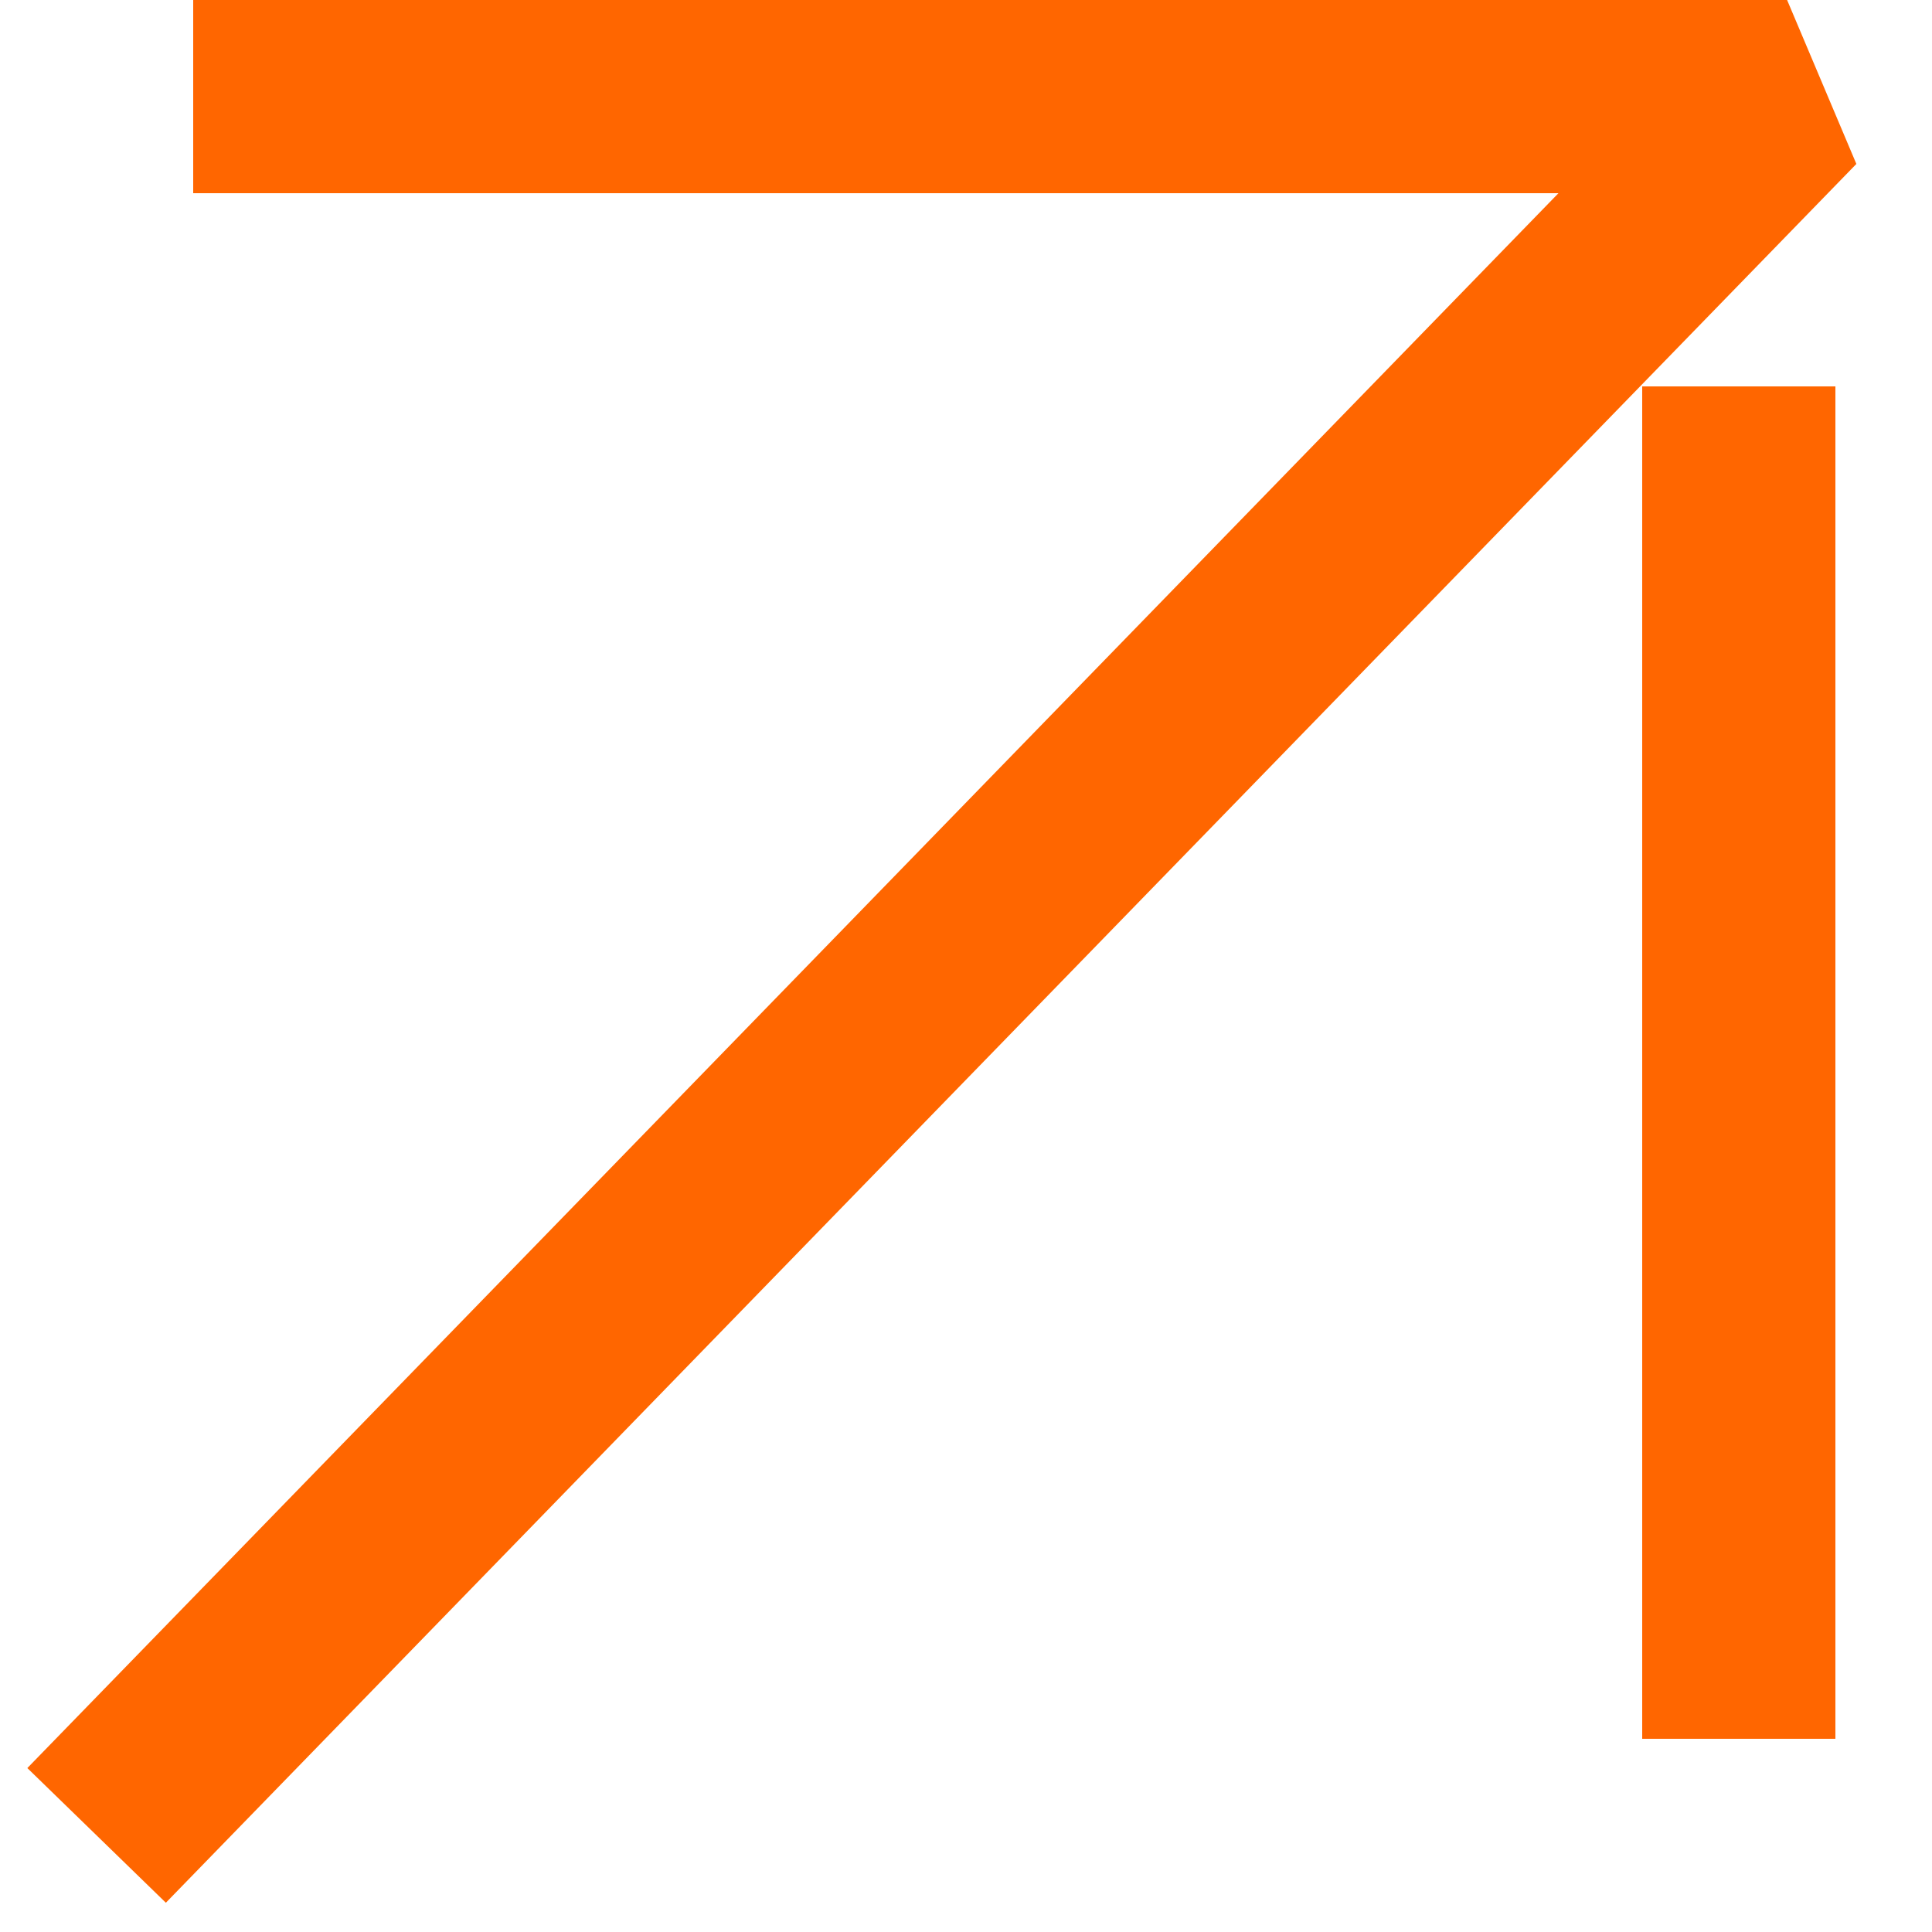
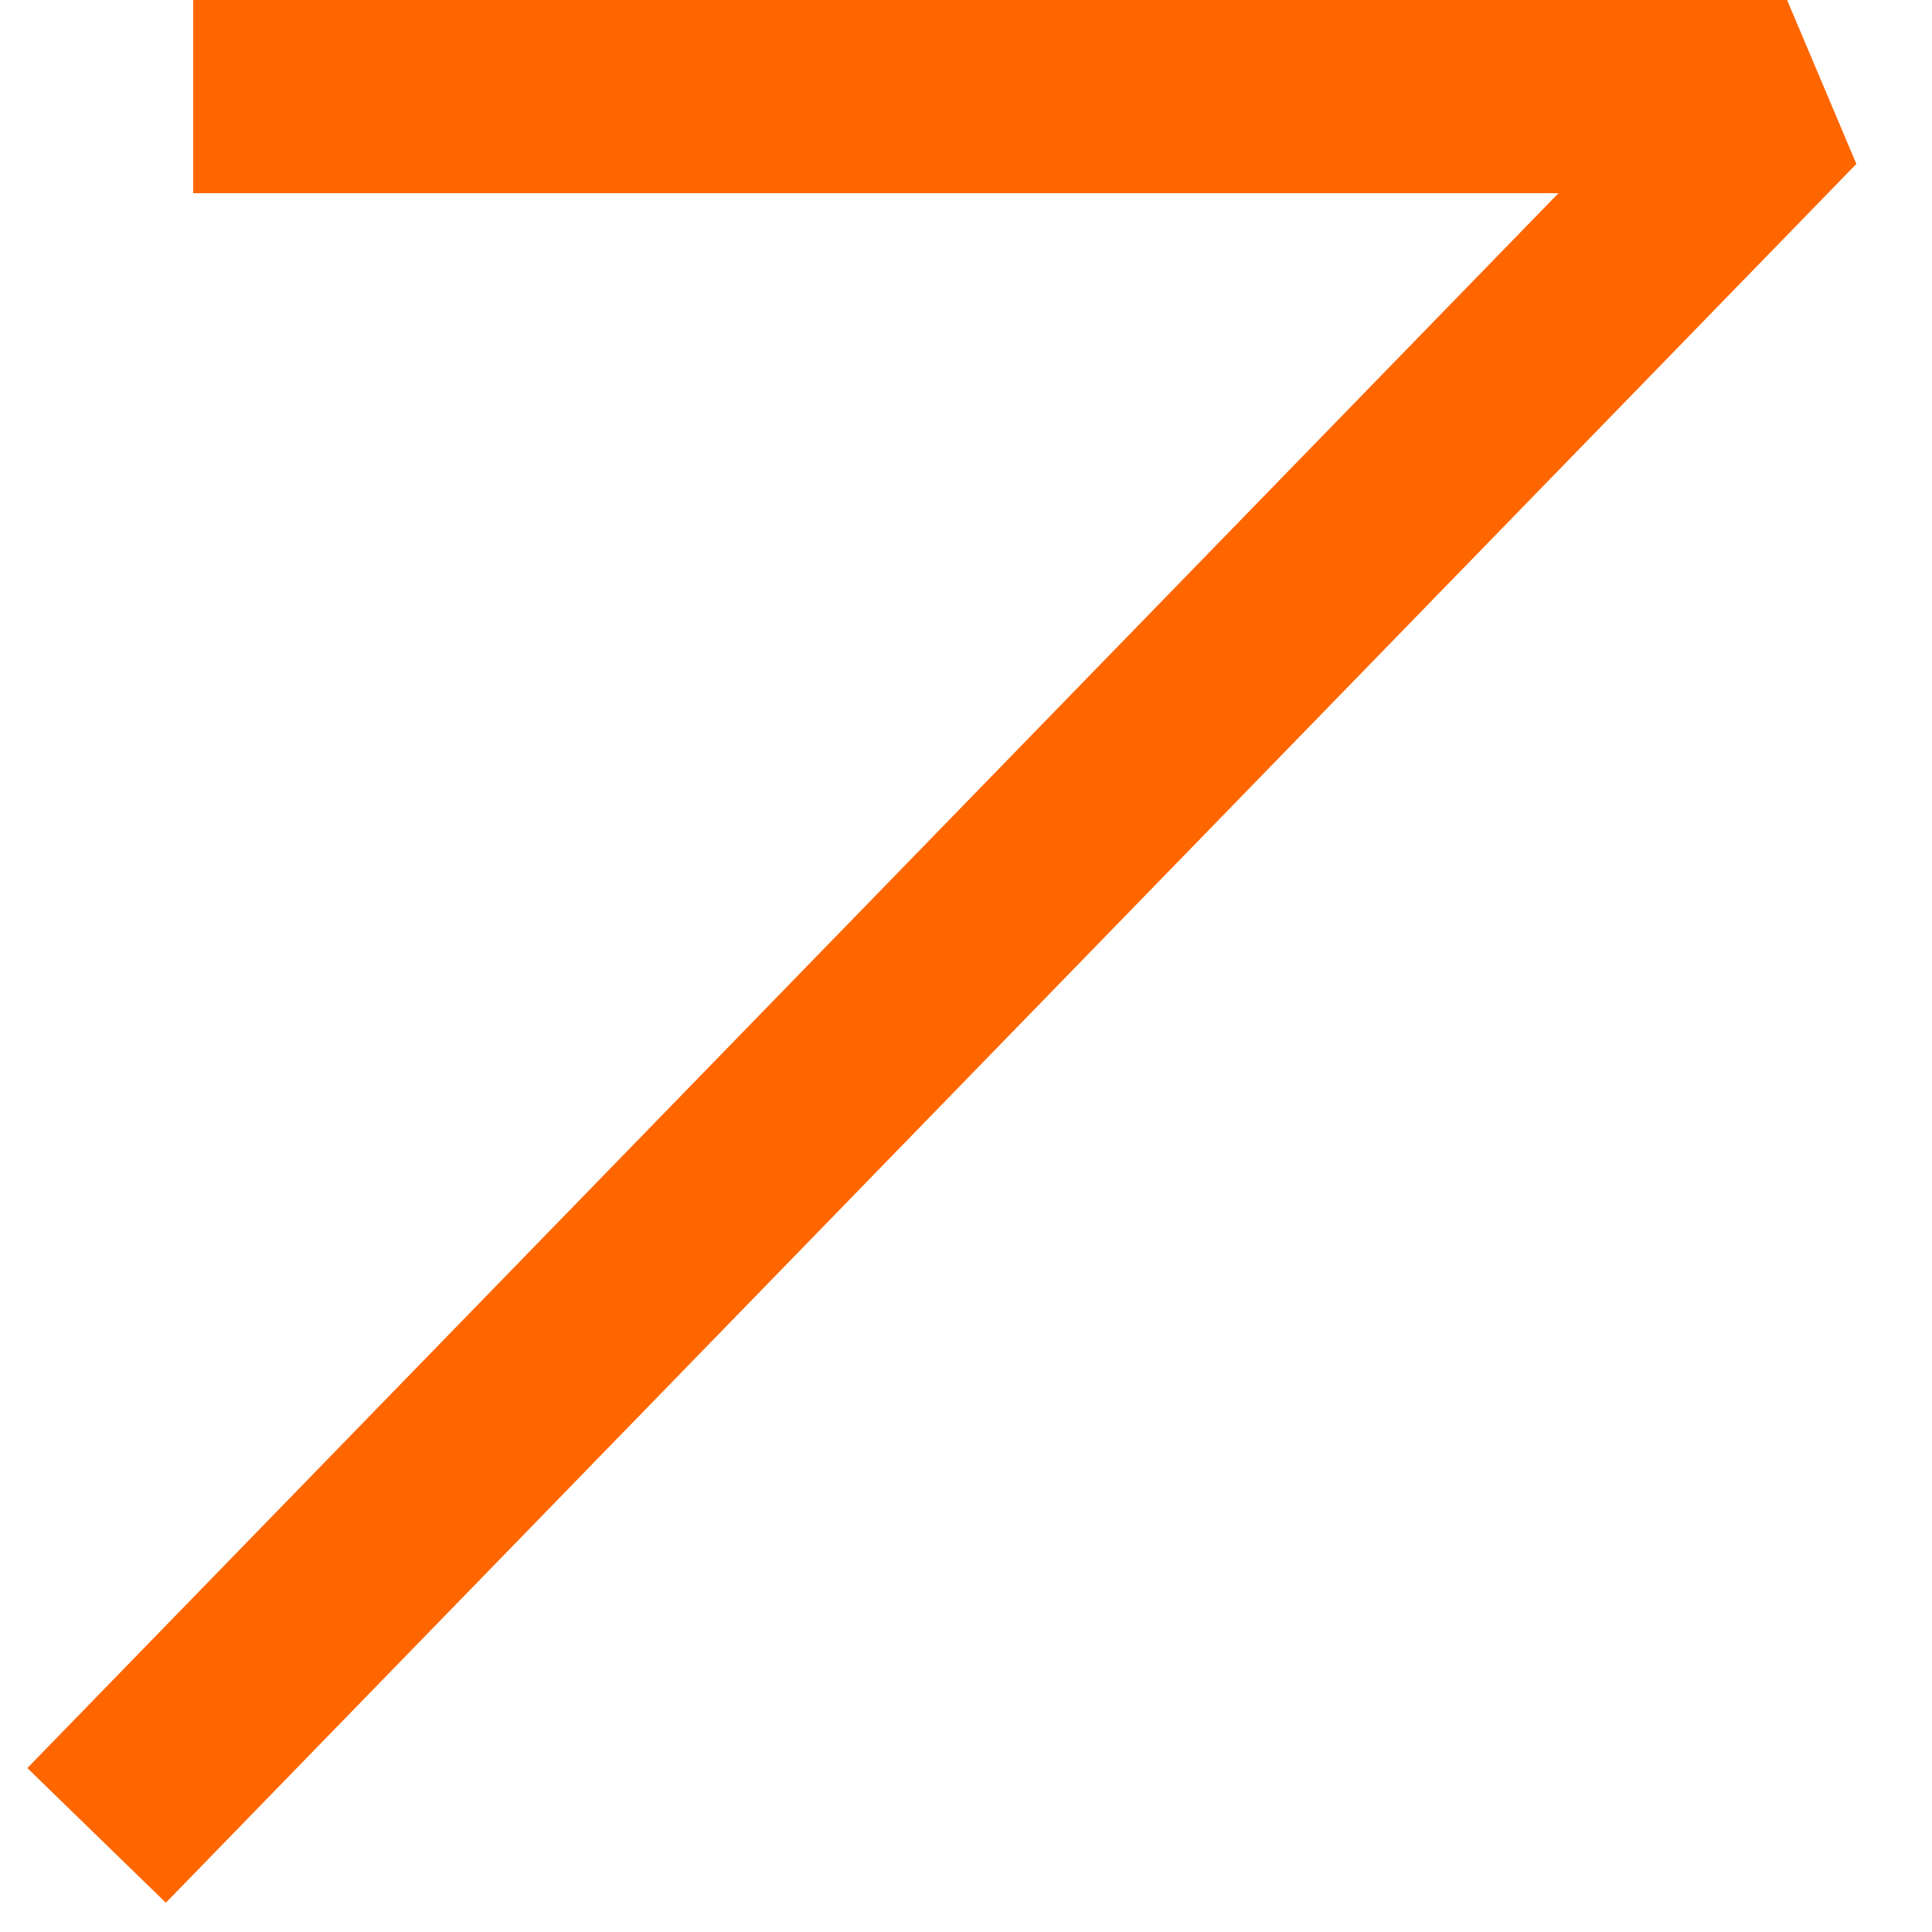
<svg xmlns="http://www.w3.org/2000/svg" width="20" height="20" viewBox="0 0 20 20" fill="none">
  <path d="M2 1H18.5L1 19" stroke="#FF6600" stroke-width="2" stroke-linejoin="bevel" />
-   <path d="M18 18L18 4" stroke="#FF6600" stroke-width="2" />
</svg>